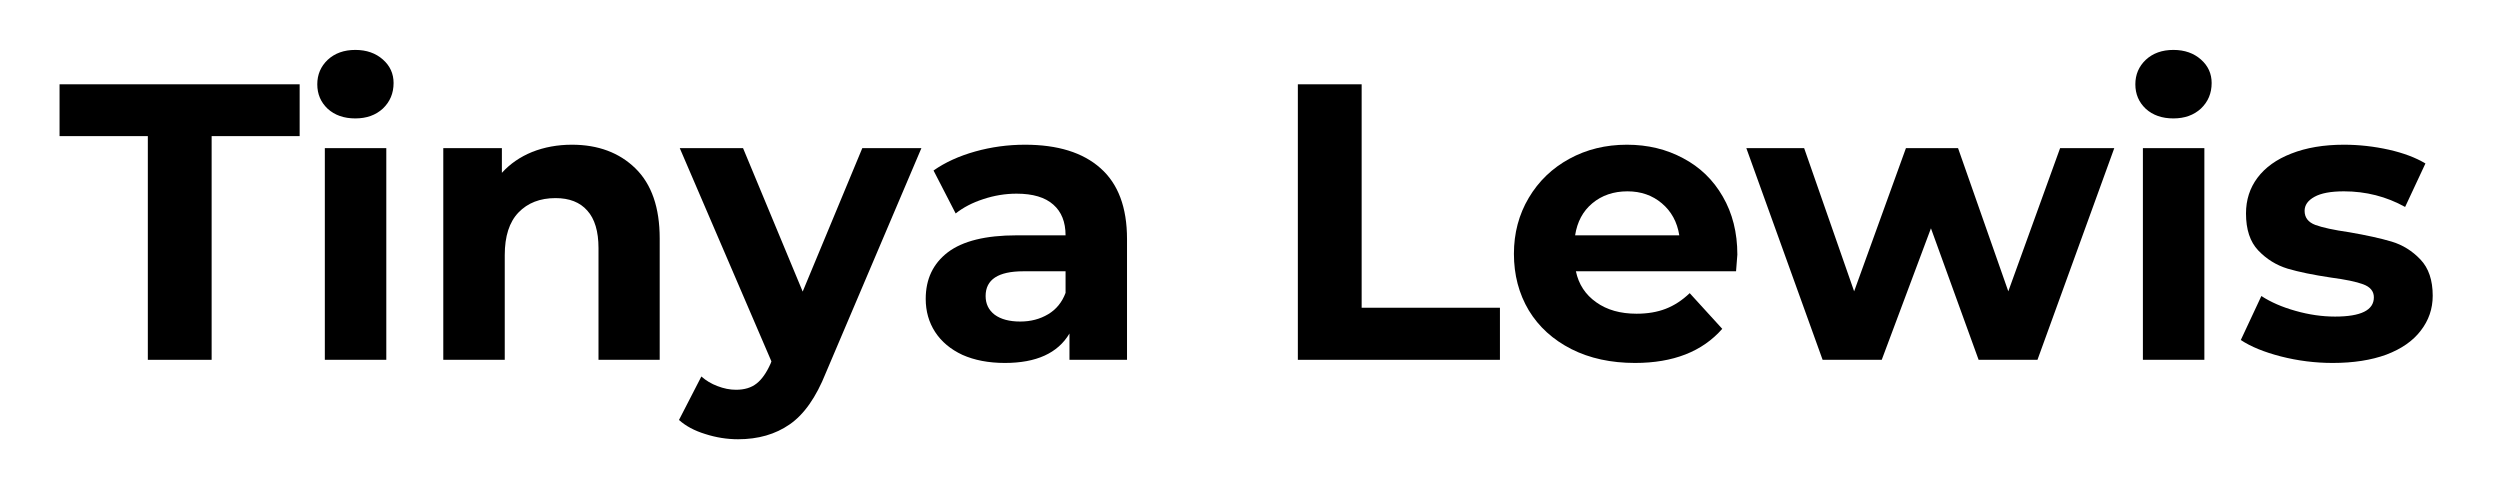
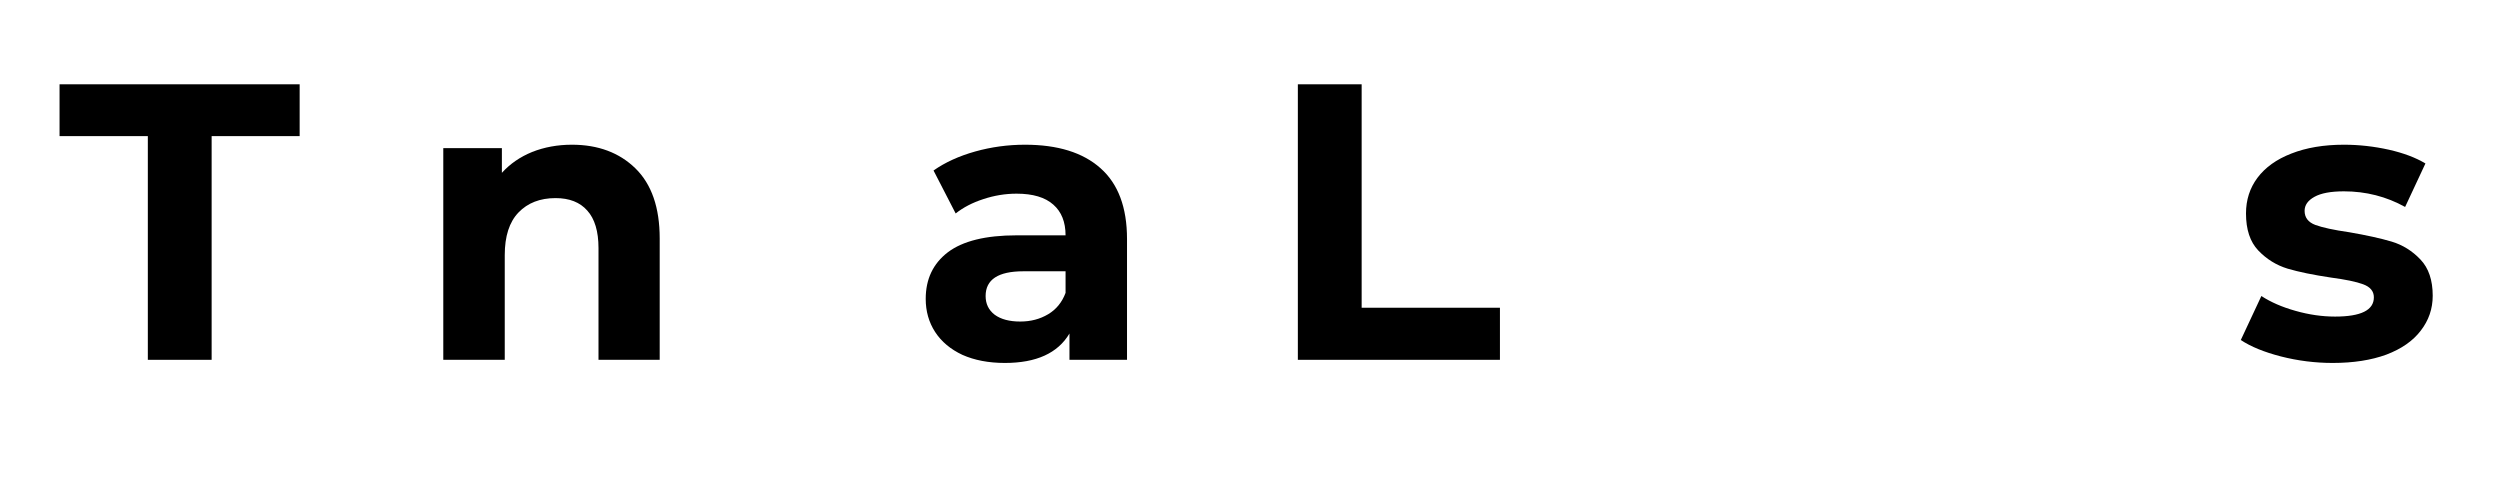
<svg xmlns="http://www.w3.org/2000/svg" width="200" zoomAndPan="magnify" viewBox="0 0 150 30" height="40" preserveAspectRatio="xMidYMid meet" version="1.2">
  <defs />
  <g id="67b4aa1843">
    <g style="fill:#000000;fill-opacity:1;">
      <g transform="translate(3.479, 21.589)">
        <path style="stroke:none" d="M 5.391 -13.422 L 0.094 -13.422 L 0.094 -16.531 L 14.5 -16.531 L 14.5 -13.422 L 9.219 -13.422 L 9.219 0 L 5.391 0 Z M 5.391 -13.422 " />
      </g>
    </g>
    <g style="fill:#000000;fill-opacity:1;">
      <g transform="translate(17.787, 21.589)">
-         <path style="stroke:none" d="M 1.703 -12.703 L 5.391 -12.703 L 5.391 0 L 1.703 0 Z M 3.531 -14.484 C 2.852 -14.484 2.301 -14.676 1.875 -15.062 C 1.457 -15.457 1.25 -15.945 1.25 -16.531 C 1.25 -17.113 1.457 -17.602 1.875 -18 C 2.301 -18.395 2.852 -18.594 3.531 -18.594 C 4.207 -18.594 4.758 -18.398 5.188 -18.016 C 5.613 -17.641 5.828 -17.172 5.828 -16.609 C 5.828 -15.992 5.613 -15.484 5.188 -15.078 C 4.758 -14.68 4.207 -14.484 3.531 -14.484 Z M 3.531 -14.484 " />
-       </g>
+         </g>
    </g>
    <g style="fill:#000000;fill-opacity:1;">
      <g transform="translate(24.894, 21.589)">
        <path style="stroke:none" d="M 9.422 -12.906 C 10.992 -12.906 12.266 -12.43 13.234 -11.484 C 14.203 -10.535 14.688 -9.133 14.688 -7.281 L 14.688 0 L 11.016 0 L 11.016 -6.703 C 11.016 -7.711 10.789 -8.461 10.344 -8.953 C 9.906 -9.453 9.27 -9.703 8.438 -9.703 C 7.508 -9.703 6.77 -9.414 6.219 -8.844 C 5.664 -8.27 5.391 -7.414 5.391 -6.281 L 5.391 0 L 1.703 0 L 1.703 -12.703 L 5.219 -12.703 L 5.219 -11.219 C 5.707 -11.758 6.312 -12.176 7.031 -12.469 C 7.758 -12.758 8.555 -12.906 9.422 -12.906 Z M 9.422 -12.906 " />
      </g>
    </g>
    <g style="fill:#000000;fill-opacity:1;">
      <g transform="translate(40.973, 21.589)">
-         <path style="stroke:none" d="M 14.312 -12.703 L 8.578 0.781 C 7.992 2.25 7.27 3.281 6.406 3.875 C 5.551 4.469 4.52 4.766 3.312 4.766 C 2.645 4.766 1.988 4.66 1.344 4.453 C 0.695 4.254 0.172 3.973 -0.234 3.609 L 1.109 1 C 1.391 1.25 1.711 1.441 2.078 1.578 C 2.453 1.723 2.82 1.797 3.188 1.797 C 3.695 1.797 4.109 1.672 4.422 1.422 C 4.734 1.18 5.016 0.781 5.266 0.219 L 5.312 0.094 L -0.188 -12.703 L 3.609 -12.703 L 7.188 -4.094 L 10.766 -12.703 Z M 14.312 -12.703 " />
-       </g>
+         </g>
    </g>
    <g style="fill:#000000;fill-opacity:1;">
      <g transform="translate(54.668, 21.589)">
        <path style="stroke:none" d="M 6.828 -12.906 C 8.797 -12.906 10.305 -12.438 11.359 -11.5 C 12.422 -10.562 12.953 -9.145 12.953 -7.25 L 12.953 0 L 9.5 0 L 9.5 -1.578 C 8.801 -0.398 7.508 0.188 5.625 0.188 C 4.645 0.188 3.797 0.023 3.078 -0.297 C 2.367 -0.629 1.82 -1.086 1.438 -1.672 C 1.062 -2.254 0.875 -2.914 0.875 -3.656 C 0.875 -4.844 1.316 -5.773 2.203 -6.453 C 3.098 -7.129 4.473 -7.469 6.328 -7.469 L 9.266 -7.469 C 9.266 -8.27 9.02 -8.883 8.531 -9.312 C 8.039 -9.75 7.305 -9.969 6.328 -9.969 C 5.648 -9.969 4.984 -9.859 4.328 -9.641 C 3.68 -9.43 3.129 -9.145 2.672 -8.781 L 1.344 -11.359 C 2.039 -11.848 2.875 -12.227 3.844 -12.5 C 4.812 -12.77 5.805 -12.906 6.828 -12.906 Z M 6.547 -2.297 C 7.172 -2.297 7.727 -2.441 8.219 -2.734 C 8.707 -3.023 9.055 -3.453 9.266 -4.016 L 9.266 -5.312 L 6.734 -5.312 C 5.223 -5.312 4.469 -4.816 4.469 -3.828 C 4.469 -3.359 4.648 -2.984 5.016 -2.703 C 5.391 -2.43 5.898 -2.297 6.547 -2.297 Z M 6.547 -2.297 " />
      </g>
    </g>
    <g style="fill:#000000;fill-opacity:1;">
      <g transform="translate(69.236, 21.589)">
        <path style="stroke:none" d="" />
      </g>
    </g>
    <g style="fill:#000000;fill-opacity:1;">
      <g transform="translate(75.918, 21.589)">
        <path style="stroke:none" d="M 1.953 -16.531 L 5.781 -16.531 L 5.781 -3.125 L 14.078 -3.125 L 14.078 0 L 1.953 0 Z M 1.953 -16.531 " />
      </g>
    </g>
    <g style="fill:#000000;fill-opacity:1;">
      <g transform="translate(90.085, 21.589)">
-         <path style="stroke:none" d="M 14.156 -6.312 C 14.156 -6.258 14.129 -5.926 14.078 -5.312 L 4.469 -5.312 C 4.633 -4.531 5.039 -3.91 5.688 -3.453 C 6.332 -2.992 7.141 -2.766 8.109 -2.766 C 8.766 -2.766 9.348 -2.863 9.859 -3.062 C 10.367 -3.258 10.848 -3.57 11.297 -4 L 13.25 -1.859 C 12.051 -0.492 10.305 0.188 8.016 0.188 C 6.578 0.188 5.305 -0.086 4.203 -0.641 C 3.098 -1.203 2.242 -1.977 1.641 -2.969 C 1.047 -3.969 0.75 -5.098 0.75 -6.359 C 0.75 -7.598 1.047 -8.719 1.641 -9.719 C 2.234 -10.719 3.047 -11.5 4.078 -12.062 C 5.109 -12.625 6.258 -12.906 7.531 -12.906 C 8.781 -12.906 9.906 -12.633 10.906 -12.094 C 11.914 -11.562 12.707 -10.797 13.281 -9.797 C 13.863 -8.797 14.156 -7.633 14.156 -6.312 Z M 7.562 -10.109 C 6.727 -10.109 6.023 -9.867 5.453 -9.391 C 4.891 -8.922 4.547 -8.281 4.422 -7.469 L 10.672 -7.469 C 10.547 -8.27 10.195 -8.91 9.625 -9.391 C 9.062 -9.867 8.375 -10.109 7.562 -10.109 Z M 7.562 -10.109 " />
-       </g>
+         </g>
    </g>
    <g style="fill:#000000;fill-opacity:1;">
      <g transform="translate(104.748, 21.589)">
-         <path style="stroke:none" d="M 22.109 -12.703 L 17.5 0 L 13.969 0 L 11.109 -7.891 L 8.156 0 L 4.609 0 L 0.031 -12.703 L 3.5 -12.703 L 6.5 -4.109 L 9.609 -12.703 L 12.734 -12.703 L 15.75 -4.109 L 18.859 -12.703 Z M 22.109 -12.703 " />
-       </g>
+         </g>
    </g>
    <g style="fill:#000000;fill-opacity:1;">
      <g transform="translate(126.871, 21.589)">
-         <path style="stroke:none" d="M 1.703 -12.703 L 5.391 -12.703 L 5.391 0 L 1.703 0 Z M 3.531 -14.484 C 2.852 -14.484 2.301 -14.676 1.875 -15.062 C 1.457 -15.457 1.25 -15.945 1.25 -16.531 C 1.25 -17.113 1.457 -17.602 1.875 -18 C 2.301 -18.395 2.852 -18.594 3.531 -18.594 C 4.207 -18.594 4.758 -18.398 5.188 -18.016 C 5.613 -17.641 5.828 -17.172 5.828 -16.609 C 5.828 -15.992 5.613 -15.484 5.188 -15.078 C 4.758 -14.68 4.207 -14.484 3.531 -14.484 Z M 3.531 -14.484 " />
-       </g>
+         </g>
    </g>
    <g style="fill:#000000;fill-opacity:1;">
      <g transform="translate(133.979, 21.589)">
        <path style="stroke:none" d="M 5.984 0.188 C 4.922 0.188 3.883 0.055 2.875 -0.203 C 1.875 -0.461 1.07 -0.789 0.469 -1.188 L 1.703 -3.828 C 2.266 -3.461 2.945 -3.164 3.75 -2.938 C 4.562 -2.707 5.352 -2.594 6.125 -2.594 C 7.676 -2.594 8.453 -2.977 8.453 -3.75 C 8.453 -4.113 8.238 -4.375 7.812 -4.531 C 7.395 -4.688 6.742 -4.82 5.859 -4.938 C 4.816 -5.094 3.957 -5.27 3.281 -5.469 C 2.602 -5.676 2.016 -6.039 1.516 -6.562 C 1.023 -7.082 0.781 -7.82 0.781 -8.781 C 0.781 -9.594 1.008 -10.305 1.469 -10.922 C 1.938 -11.547 2.613 -12.031 3.5 -12.375 C 4.395 -12.727 5.445 -12.906 6.656 -12.906 C 7.562 -12.906 8.457 -12.805 9.344 -12.609 C 10.227 -12.41 10.961 -12.133 11.547 -11.781 L 10.328 -9.172 C 9.203 -9.797 7.977 -10.109 6.656 -10.109 C 5.875 -10.109 5.285 -10 4.891 -9.781 C 4.492 -9.562 4.297 -9.281 4.297 -8.938 C 4.297 -8.539 4.508 -8.258 4.938 -8.094 C 5.363 -7.938 6.039 -7.789 6.969 -7.656 C 8.008 -7.477 8.859 -7.289 9.516 -7.094 C 10.18 -6.895 10.758 -6.535 11.25 -6.016 C 11.738 -5.504 11.984 -4.781 11.984 -3.844 C 11.984 -3.062 11.742 -2.363 11.266 -1.75 C 10.797 -1.133 10.109 -0.656 9.203 -0.312 C 8.297 0.02 7.223 0.188 5.984 0.188 Z M 5.984 0.188 " />
      </g>
    </g>
  </g>
</svg>